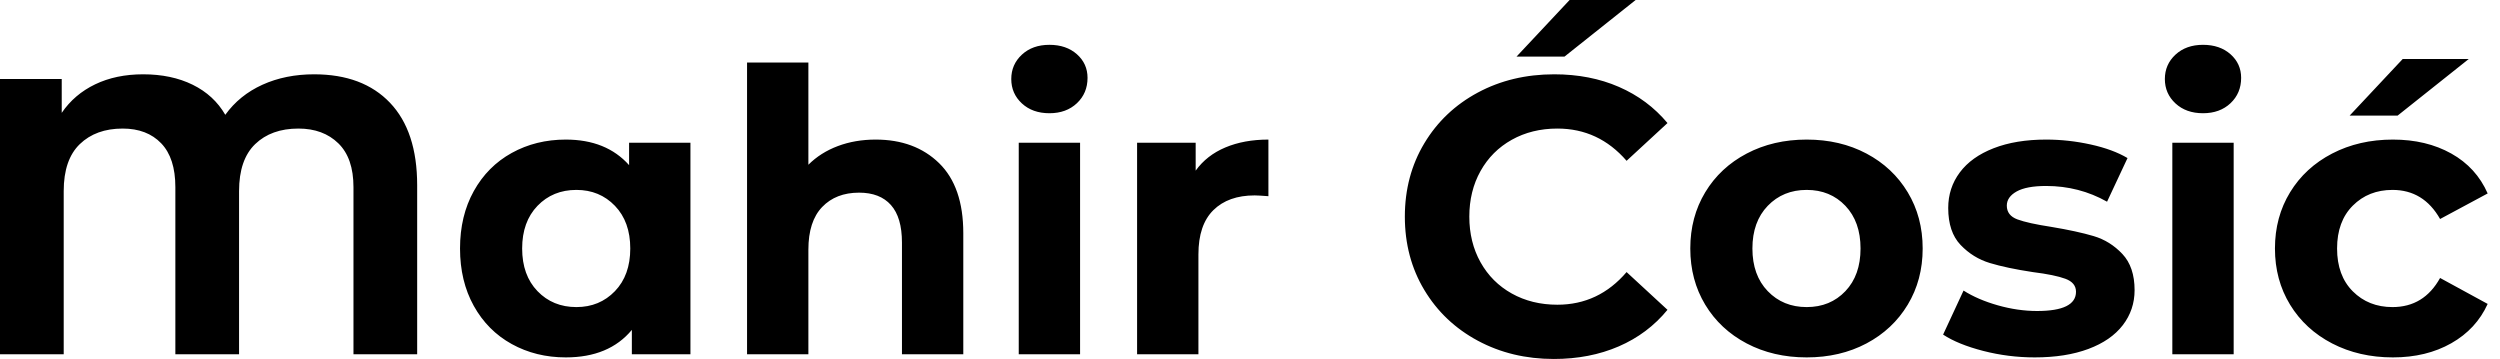
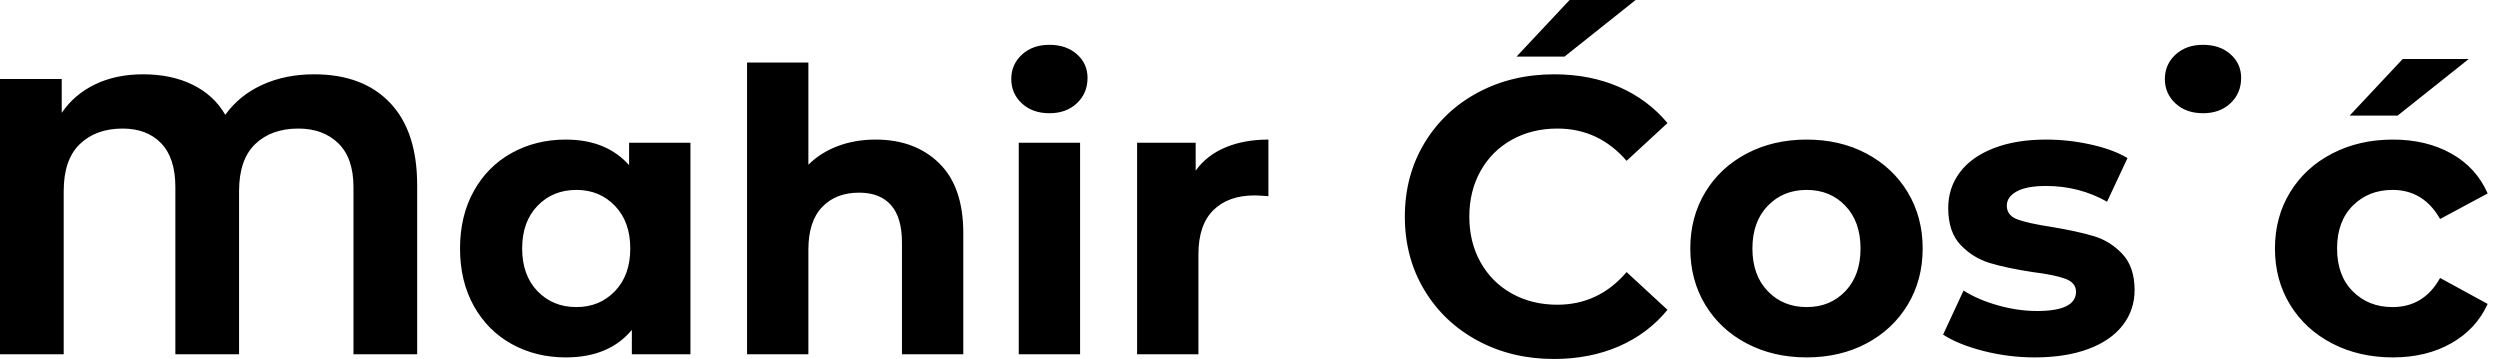
<svg xmlns="http://www.w3.org/2000/svg" baseProfile="full" height="28" version="1.1" viewBox="0 0 195 28" width="195">
  <defs />
  <g>
-     <path d="M35.084 14.445V27.632H30.116V14.598Q30.116 12.329 28.935 11.179Q27.755 10.028 25.823 10.028Q23.706 10.028 22.449 11.24Q21.192 12.451 21.192 14.905V27.632H16.223V14.598Q16.223 12.329 15.119 11.179Q14.015 10.028 12.114 10.028Q10.028 10.028 8.771 11.24Q7.514 12.451 7.514 14.905V27.632H2.545V6.164H7.36V8.802Q8.342 7.36 9.967 6.578Q11.593 5.796 13.709 5.796Q15.917 5.796 17.573 6.609Q19.229 7.422 20.118 8.955Q21.222 7.422 23.016 6.609Q24.811 5.796 27.049 5.796Q30.852 5.796 32.968 8.02Q35.084 10.243 35.084 14.445Z M56.399 11.133V27.632H51.829V25.731Q50.05 27.877 46.677 27.877Q44.346 27.877 42.46 26.835Q40.574 25.792 39.501 23.86Q38.427 21.928 38.427 19.382Q38.427 16.837 39.501 14.905Q40.574 12.973 42.46 11.93Q44.346 10.887 46.677 10.887Q49.836 10.887 51.614 12.881V11.133ZM51.706 19.382Q51.706 17.297 50.51 16.055Q49.314 14.813 47.505 14.813Q45.665 14.813 44.469 16.055Q43.273 17.297 43.273 19.382Q43.273 21.468 44.469 22.71Q45.665 23.952 47.505 23.952Q49.314 23.952 50.51 22.71Q51.706 21.468 51.706 19.382Z M77.682 18.186V27.632H72.898V18.922Q72.898 16.959 72.039 15.993Q71.181 15.027 69.555 15.027Q67.746 15.027 66.673 16.147Q65.599 17.266 65.599 19.474V27.632H60.815V4.876H65.599V12.85Q66.55 11.899 67.899 11.393Q69.249 10.887 70.843 10.887Q73.91 10.887 75.796 12.727Q77.682 14.567 77.682 18.186Z M82.007 11.133H86.791V27.632H82.007ZM81.424 6.164Q81.424 5.03 82.252 4.263Q83.08 3.496 84.399 3.496Q85.717 3.496 86.545 4.232Q87.373 4.968 87.373 6.072Q87.373 7.268 86.545 8.05Q85.717 8.832 84.399 8.832Q83.08 8.832 82.252 8.066Q81.424 7.299 81.424 6.164Z M101.481 10.887V15.303Q100.683 15.242 100.407 15.242Q98.353 15.242 97.187 16.392Q96.022 17.542 96.022 19.842V27.632H91.238V11.133H95.807V13.31Q96.666 12.114 98.123 11.501Q99.579 10.887 101.481 10.887Z  M112.123 16.898Q112.123 13.709 113.641 11.179Q115.159 8.648 117.812 7.222Q120.464 5.796 123.777 5.796Q126.567 5.796 128.821 6.778Q131.076 7.759 132.609 9.599L129.419 12.543Q127.242 10.028 124.022 10.028Q122.028 10.028 120.464 10.903Q118.9 11.777 118.026 13.341Q117.152 14.905 117.152 16.898Q117.152 18.892 118.026 20.456Q118.9 22.02 120.464 22.894Q122.028 23.768 124.022 23.768Q127.242 23.768 129.419 21.222L132.609 24.166Q131.076 26.037 128.806 27.019Q126.537 28.0 123.746 28.0Q120.464 28.0 117.812 26.574Q115.159 25.148 113.641 22.618Q112.123 20.088 112.123 16.898ZM124.973 0.0H130.125L124.574 4.416H120.832Z M134.388 19.382Q134.388 16.929 135.553 14.997Q136.719 13.065 138.789 11.976Q140.859 10.887 143.465 10.887Q146.072 10.887 148.127 11.976Q150.182 13.065 151.347 14.997Q152.513 16.929 152.513 19.382Q152.513 21.836 151.347 23.768Q150.182 25.7 148.127 26.789Q146.072 27.877 143.465 27.877Q140.859 27.877 138.789 26.789Q136.719 25.7 135.553 23.768Q134.388 21.836 134.388 19.382ZM147.667 19.382Q147.667 17.297 146.486 16.055Q145.306 14.813 143.465 14.813Q141.625 14.813 140.429 16.055Q139.233 17.297 139.233 19.382Q139.233 21.468 140.429 22.71Q141.625 23.952 143.465 23.952Q145.306 23.952 146.486 22.71Q147.667 21.468 147.667 19.382Z M154.107 26.099 155.702 22.664Q156.806 23.369 158.37 23.814Q159.934 24.258 161.437 24.258Q164.473 24.258 164.473 22.756Q164.473 22.05 163.645 21.744Q162.817 21.437 161.1 21.222Q159.076 20.916 157.757 20.517Q156.438 20.118 155.472 19.106Q154.506 18.094 154.506 16.223Q154.506 14.659 155.411 13.448Q156.315 12.237 158.048 11.562Q159.781 10.887 162.142 10.887Q163.89 10.887 165.623 11.271Q167.356 11.654 168.491 12.329L166.896 15.733Q164.719 14.506 162.142 14.506Q160.609 14.506 159.842 14.935Q159.076 15.365 159.076 16.039Q159.076 16.806 159.904 17.113Q160.732 17.419 162.541 17.696Q164.565 18.033 165.853 18.416Q167.141 18.8 168.092 19.812Q169.043 20.824 169.043 22.633Q169.043 24.166 168.123 25.363Q167.203 26.559 165.439 27.218Q163.676 27.877 161.253 27.877Q159.198 27.877 157.235 27.371Q155.273 26.865 154.107 26.099Z M171.987 11.133H176.771V27.632H171.987ZM171.404 6.164Q171.404 5.03 172.232 4.263Q173.06 3.496 174.379 3.496Q175.698 3.496 176.526 4.232Q177.354 4.968 177.354 6.072Q177.354 7.268 176.526 8.05Q175.698 8.832 174.379 8.832Q173.06 8.832 172.232 8.066Q171.404 7.299 171.404 6.164Z M179.991 19.382Q179.991 16.929 181.172 14.997Q182.353 13.065 184.453 11.976Q186.554 10.887 189.192 10.887Q191.798 10.887 193.746 11.976Q195.693 13.065 196.583 15.089L192.872 17.082Q191.584 14.813 189.161 14.813Q187.29 14.813 186.064 16.039Q184.837 17.266 184.837 19.382Q184.837 21.498 186.064 22.725Q187.29 23.952 189.161 23.952Q191.614 23.952 192.872 21.682L196.583 23.706Q195.693 25.669 193.746 26.773Q191.798 27.877 189.192 27.877Q186.554 27.877 184.453 26.789Q182.353 25.7 181.172 23.768Q179.991 21.836 179.991 19.382ZM189.958 4.6H195.111L189.56 9.016H185.818Z " fill="rgb(0,0,0)" transform="translate(-2.545, 0)" />
+     <path d="M35.084 14.445V27.632H30.116V14.598Q30.116 12.329 28.935 11.179Q27.755 10.028 25.823 10.028Q23.706 10.028 22.449 11.24Q21.192 12.451 21.192 14.905V27.632H16.223V14.598Q16.223 12.329 15.119 11.179Q14.015 10.028 12.114 10.028Q10.028 10.028 8.771 11.24Q7.514 12.451 7.514 14.905V27.632H2.545V6.164H7.36V8.802Q8.342 7.36 9.967 6.578Q11.593 5.796 13.709 5.796Q15.917 5.796 17.573 6.609Q19.229 7.422 20.118 8.955Q21.222 7.422 23.016 6.609Q24.811 5.796 27.049 5.796Q30.852 5.796 32.968 8.02Q35.084 10.243 35.084 14.445Z M56.399 11.133V27.632H51.829V25.731Q50.05 27.877 46.677 27.877Q44.346 27.877 42.46 26.835Q40.574 25.792 39.501 23.86Q38.427 21.928 38.427 19.382Q38.427 16.837 39.501 14.905Q40.574 12.973 42.46 11.93Q44.346 10.887 46.677 10.887Q49.836 10.887 51.614 12.881V11.133ZM51.706 19.382Q51.706 17.297 50.51 16.055Q49.314 14.813 47.505 14.813Q45.665 14.813 44.469 16.055Q43.273 17.297 43.273 19.382Q43.273 21.468 44.469 22.71Q45.665 23.952 47.505 23.952Q49.314 23.952 50.51 22.71Q51.706 21.468 51.706 19.382Z M77.682 18.186V27.632H72.898V18.922Q72.898 16.959 72.039 15.993Q71.181 15.027 69.555 15.027Q67.746 15.027 66.673 16.147Q65.599 17.266 65.599 19.474V27.632H60.815V4.876H65.599V12.85Q66.55 11.899 67.899 11.393Q69.249 10.887 70.843 10.887Q73.91 10.887 75.796 12.727Q77.682 14.567 77.682 18.186Z M82.007 11.133H86.791V27.632H82.007ZM81.424 6.164Q81.424 5.03 82.252 4.263Q83.08 3.496 84.399 3.496Q85.717 3.496 86.545 4.232Q87.373 4.968 87.373 6.072Q87.373 7.268 86.545 8.05Q85.717 8.832 84.399 8.832Q83.08 8.832 82.252 8.066Q81.424 7.299 81.424 6.164Z M101.481 10.887V15.303Q100.683 15.242 100.407 15.242Q98.353 15.242 97.187 16.392Q96.022 17.542 96.022 19.842V27.632H91.238V11.133H95.807V13.31Q96.666 12.114 98.123 11.501Q99.579 10.887 101.481 10.887Z  M112.123 16.898Q112.123 13.709 113.641 11.179Q115.159 8.648 117.812 7.222Q120.464 5.796 123.777 5.796Q126.567 5.796 128.821 6.778Q131.076 7.759 132.609 9.599L129.419 12.543Q127.242 10.028 124.022 10.028Q122.028 10.028 120.464 10.903Q118.9 11.777 118.026 13.341Q117.152 14.905 117.152 16.898Q117.152 18.892 118.026 20.456Q118.9 22.02 120.464 22.894Q122.028 23.768 124.022 23.768Q127.242 23.768 129.419 21.222L132.609 24.166Q131.076 26.037 128.806 27.019Q126.537 28.0 123.746 28.0Q120.464 28.0 117.812 26.574Q115.159 25.148 113.641 22.618Q112.123 20.088 112.123 16.898ZM124.973 0.0H130.125L124.574 4.416H120.832Z M134.388 19.382Q134.388 16.929 135.553 14.997Q136.719 13.065 138.789 11.976Q140.859 10.887 143.465 10.887Q146.072 10.887 148.127 11.976Q150.182 13.065 151.347 14.997Q152.513 16.929 152.513 19.382Q152.513 21.836 151.347 23.768Q150.182 25.7 148.127 26.789Q146.072 27.877 143.465 27.877Q140.859 27.877 138.789 26.789Q136.719 25.7 135.553 23.768Q134.388 21.836 134.388 19.382ZM147.667 19.382Q147.667 17.297 146.486 16.055Q145.306 14.813 143.465 14.813Q141.625 14.813 140.429 16.055Q139.233 17.297 139.233 19.382Q139.233 21.468 140.429 22.71Q141.625 23.952 143.465 23.952Q145.306 23.952 146.486 22.71Q147.667 21.468 147.667 19.382Z M154.107 26.099 155.702 22.664Q156.806 23.369 158.37 23.814Q159.934 24.258 161.437 24.258Q164.473 24.258 164.473 22.756Q164.473 22.05 163.645 21.744Q162.817 21.437 161.1 21.222Q159.076 20.916 157.757 20.517Q156.438 20.118 155.472 19.106Q154.506 18.094 154.506 16.223Q154.506 14.659 155.411 13.448Q156.315 12.237 158.048 11.562Q159.781 10.887 162.142 10.887Q163.89 10.887 165.623 11.271Q167.356 11.654 168.491 12.329L166.896 15.733Q164.719 14.506 162.142 14.506Q160.609 14.506 159.842 14.935Q159.076 15.365 159.076 16.039Q159.076 16.806 159.904 17.113Q160.732 17.419 162.541 17.696Q164.565 18.033 165.853 18.416Q167.141 18.8 168.092 19.812Q169.043 20.824 169.043 22.633Q169.043 24.166 168.123 25.363Q167.203 26.559 165.439 27.218Q163.676 27.877 161.253 27.877Q159.198 27.877 157.235 27.371Q155.273 26.865 154.107 26.099Z M171.987 11.133H176.771H171.987ZM171.404 6.164Q171.404 5.03 172.232 4.263Q173.06 3.496 174.379 3.496Q175.698 3.496 176.526 4.232Q177.354 4.968 177.354 6.072Q177.354 7.268 176.526 8.05Q175.698 8.832 174.379 8.832Q173.06 8.832 172.232 8.066Q171.404 7.299 171.404 6.164Z M179.991 19.382Q179.991 16.929 181.172 14.997Q182.353 13.065 184.453 11.976Q186.554 10.887 189.192 10.887Q191.798 10.887 193.746 11.976Q195.693 13.065 196.583 15.089L192.872 17.082Q191.584 14.813 189.161 14.813Q187.29 14.813 186.064 16.039Q184.837 17.266 184.837 19.382Q184.837 21.498 186.064 22.725Q187.29 23.952 189.161 23.952Q191.614 23.952 192.872 21.682L196.583 23.706Q195.693 25.669 193.746 26.773Q191.798 27.877 189.192 27.877Q186.554 27.877 184.453 26.789Q182.353 25.7 181.172 23.768Q179.991 21.836 179.991 19.382ZM189.958 4.6H195.111L189.56 9.016H185.818Z " fill="rgb(0,0,0)" transform="translate(-2.545, 0)" />
  </g>
</svg>